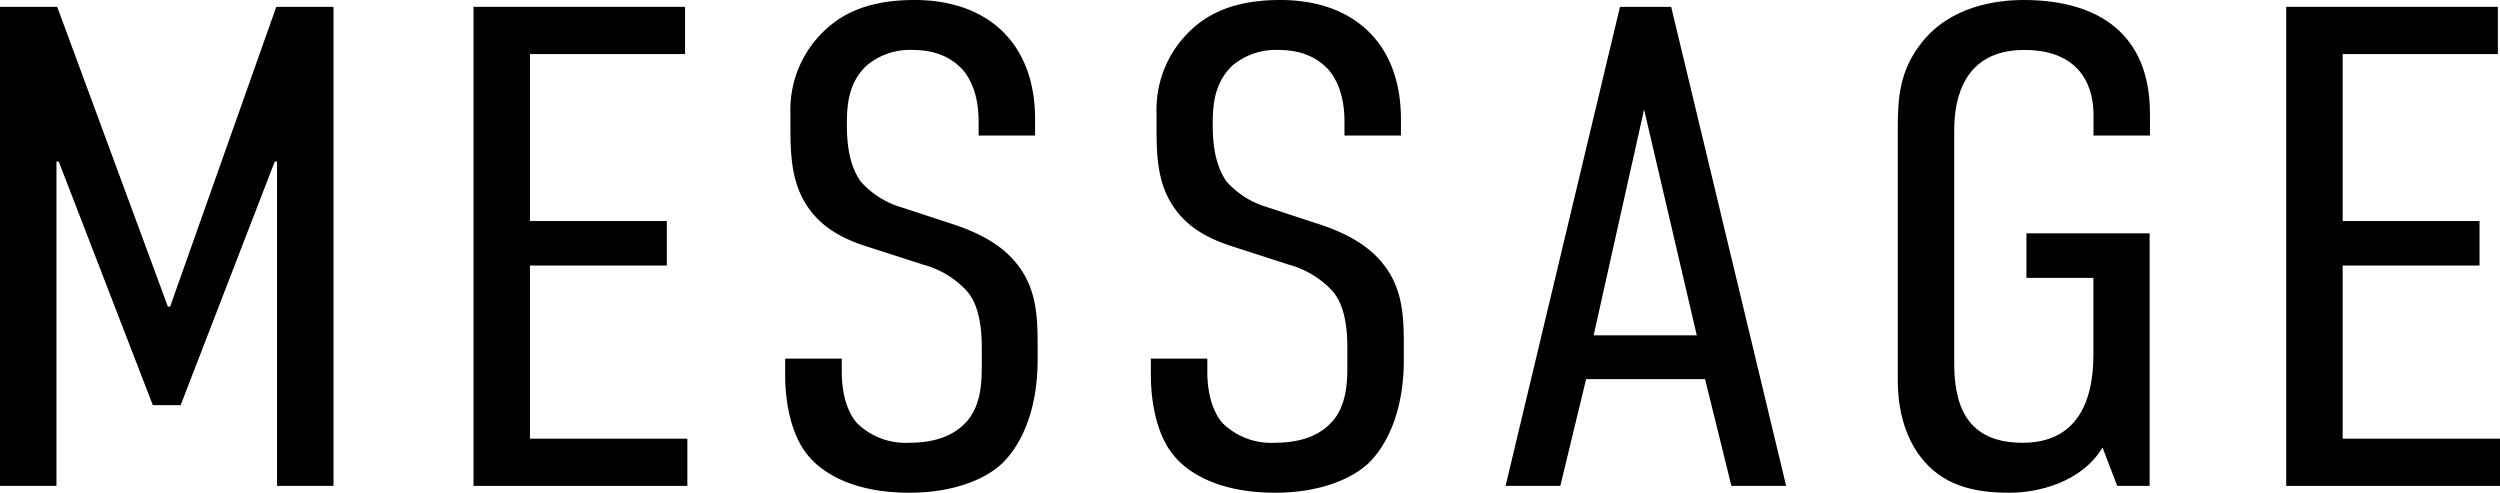
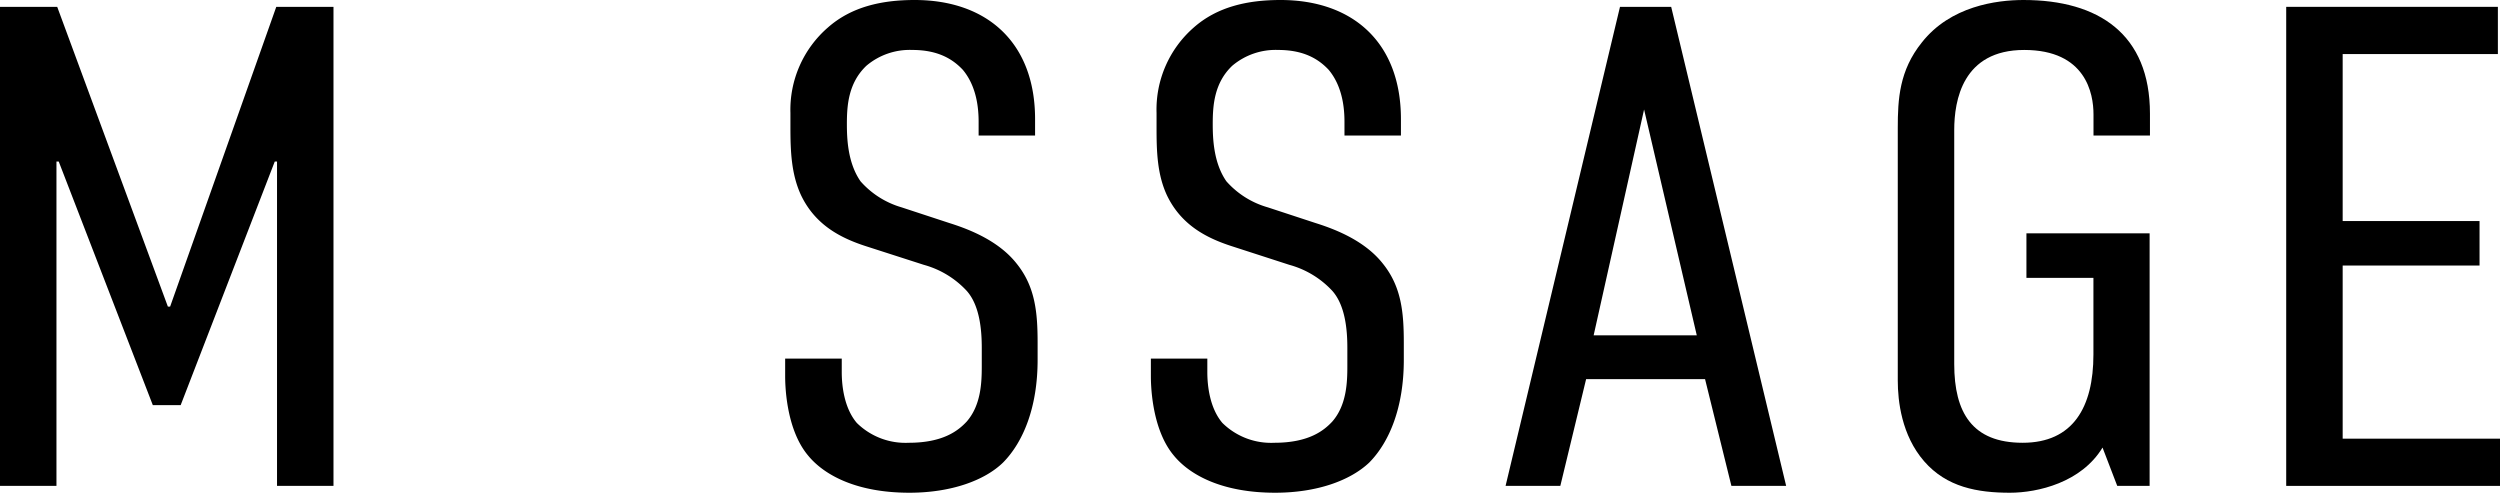
<svg xmlns="http://www.w3.org/2000/svg" width="365.31" height="72" viewBox="0 0 365.31 72">
  <g id="bde489be-bff9-4ecb-a694-c578a6b6bc54" data-name="レイヤー 2">
    <g id="ffab25b4-9316-4d4e-a5b4-2ca4c742eeda" data-name="レイヤー 1">
      <path d="M0,1H8.36L24.53,44.8h.33L40.37,1h8.36V71H40.48V23.6h-.33L26.4,59.2H22.33L8.58,23.6H8.25V71H0Z" />
-       <path d="M69.19,1H100.1V7.9H77.44V32.3h20v6.5h-20V64.1h23V71H69.19Z" />
      <path d="M143,17.8c0-1.8-.22-5.1-2.31-7.6-1.32-1.4-3.41-2.9-7.37-2.9a9.8,9.8,0,0,0-6.71,2.3c-2.64,2.5-2.86,5.8-2.86,8.5,0,2.1.11,5.7,2,8.4a12.73,12.73,0,0,0,6,3.8l7,2.3c3.19,1,7.26,2.7,9.79,5.9,2.75,3.4,3.08,7.2,3.08,11.6v2.5c0,6.9-2.09,12-5.06,15C143.88,70.2,139,72,132.88,72c-7.59,0-12.43-2.5-14.85-5.5-3.3-4-3.3-10.7-3.3-11.6V52.4H123v2c0,1.9.33,5.2,2.2,7.4a10.12,10.12,0,0,0,7.59,2.9c5.06,0,7.26-1.8,8.47-3.1,2.09-2.4,2.2-5.7,2.2-8.1V50.8c0-2.7-.33-6.2-2.2-8.3A13.34,13.34,0,0,0,135,38.7L126.61,36c-3.74-1.2-7.48-3.1-9.57-7.5-1.43-3.1-1.54-6.5-1.54-9.9V16.5A15.9,15.9,0,0,1,121,4c3.41-3,7.81-4,12.65-4,10.56,0,17.6,6.2,17.6,17.4v2.4H143Z" />
      <path d="M196.46,17.8c0-1.8-.22-5.1-2.31-7.6-1.32-1.4-3.41-2.9-7.37-2.9a9.8,9.8,0,0,0-6.71,2.3c-2.64,2.5-2.86,5.8-2.86,8.5,0,2.1.11,5.7,2,8.4a12.73,12.73,0,0,0,6.05,3.8l7,2.3c3.19,1,7.26,2.7,9.79,5.9,2.75,3.4,3.08,7.2,3.08,11.6v2.5c0,6.9-2.09,12-5.06,15-2.75,2.6-7.59,4.4-13.75,4.4-7.59,0-12.43-2.5-14.85-5.5-3.3-4-3.3-10.7-3.3-11.6V52.4h8.25v2c0,1.9.33,5.2,2.2,7.4a10.12,10.12,0,0,0,7.59,2.9c5.06,0,7.26-1.8,8.47-3.1,2.09-2.4,2.2-5.7,2.2-8.1V50.8c0-2.7-.33-6.2-2.2-8.3a13.34,13.34,0,0,0-6.27-3.8L180.07,36c-3.74-1.2-7.48-3.1-9.57-7.5C169.07,25.4,169,22,169,18.6V16.5A15.9,15.9,0,0,1,174.46,4c3.41-3,7.81-4,12.65-4,10.56,0,17.6,6.2,17.6,17.4v2.4h-8.25Z" />
      <path d="M253,71l-3.85-15.6H231.77L228,71h-8L236.72,1h7.48L261,71ZM240.24,16l-7.37,33h15.07Z" />
      <path d="M307.23,65.4c-3.08,5.1-9.46,6.6-13.53,6.6-4.73,0-9.24-.8-12.54-4.6s-3.85-8.8-3.85-11.8V18.7c0-4.2.22-8.4,3.52-12.5C285,.9,291.72,0,295.68,0c11,0,18.48,5,18.48,16.6v3.2h-8.25V16.7c0-3-1.1-9.4-10.12-9.4S285.56,14.7,285.56,19V53.2c0,7.1,2.64,11.5,10,11.5s10.34-5.2,10.34-12.9V40.6h-9.79V34.1h18V71h-4.73Z" />
      <path d="M334.07,1H365V7.9H342.32V32.3h20v6.5h-20V64.1h23V71H334.07Z" />
    </g>
  </g>
</svg>